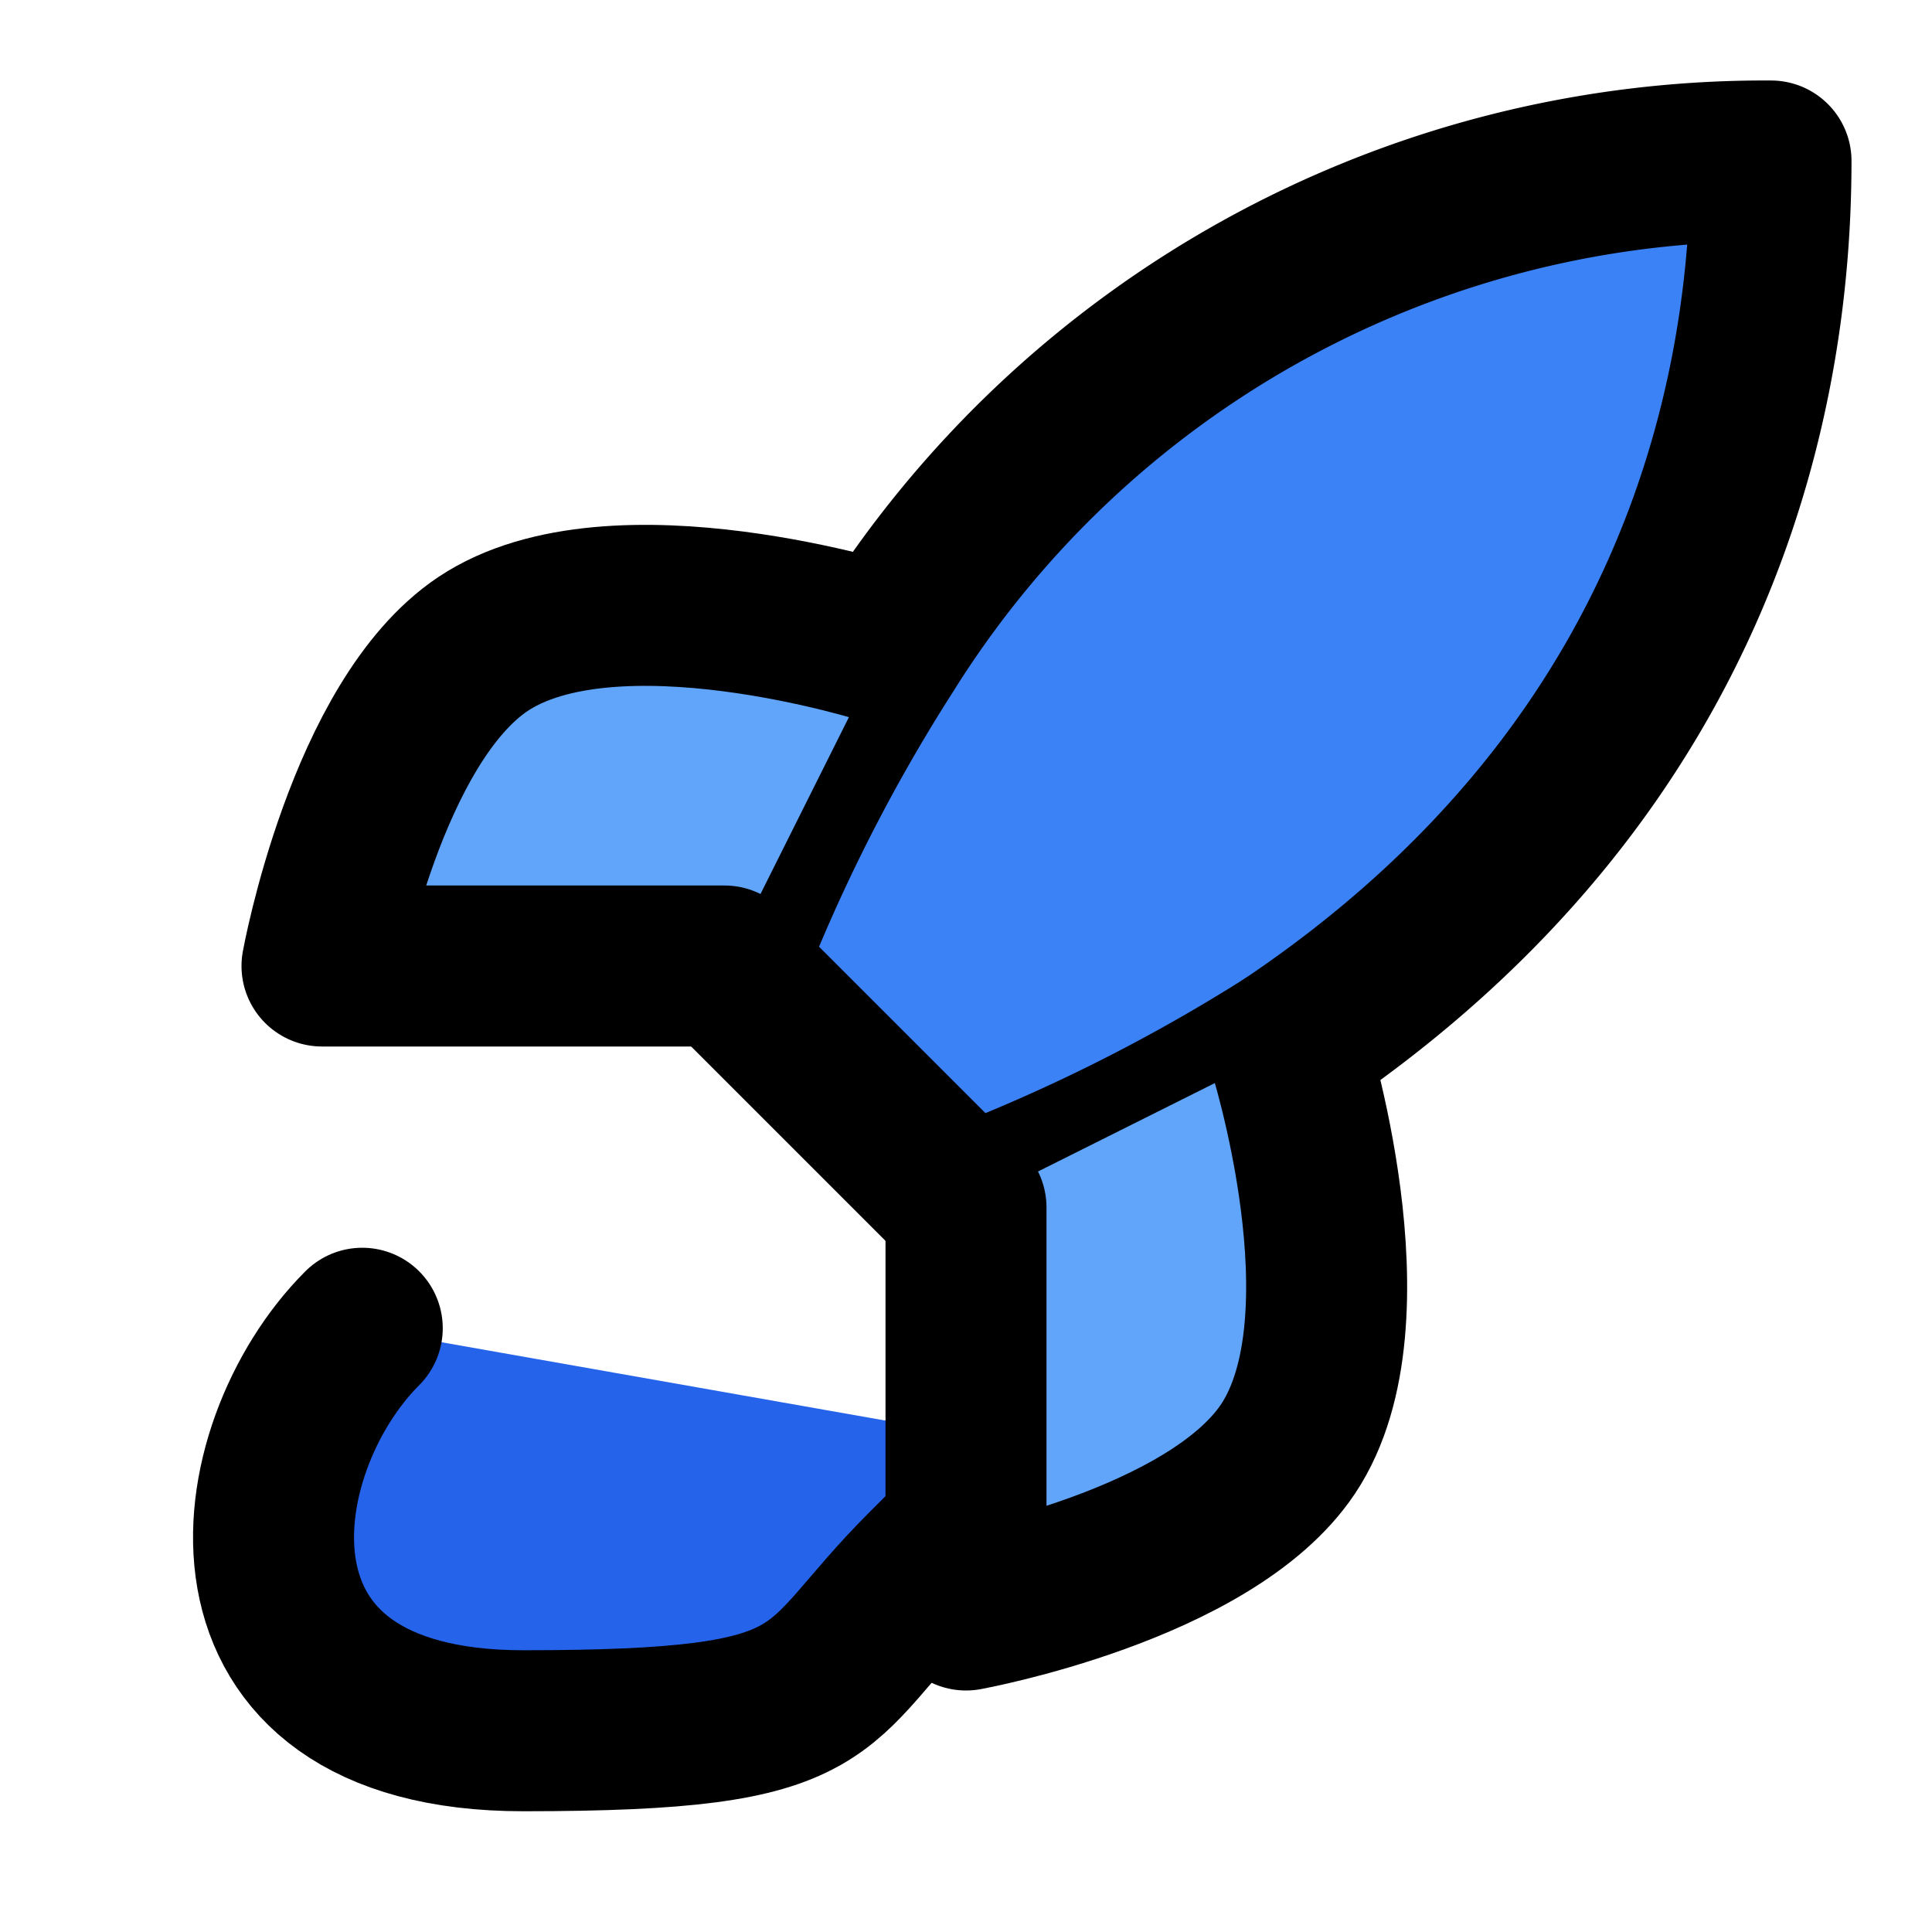
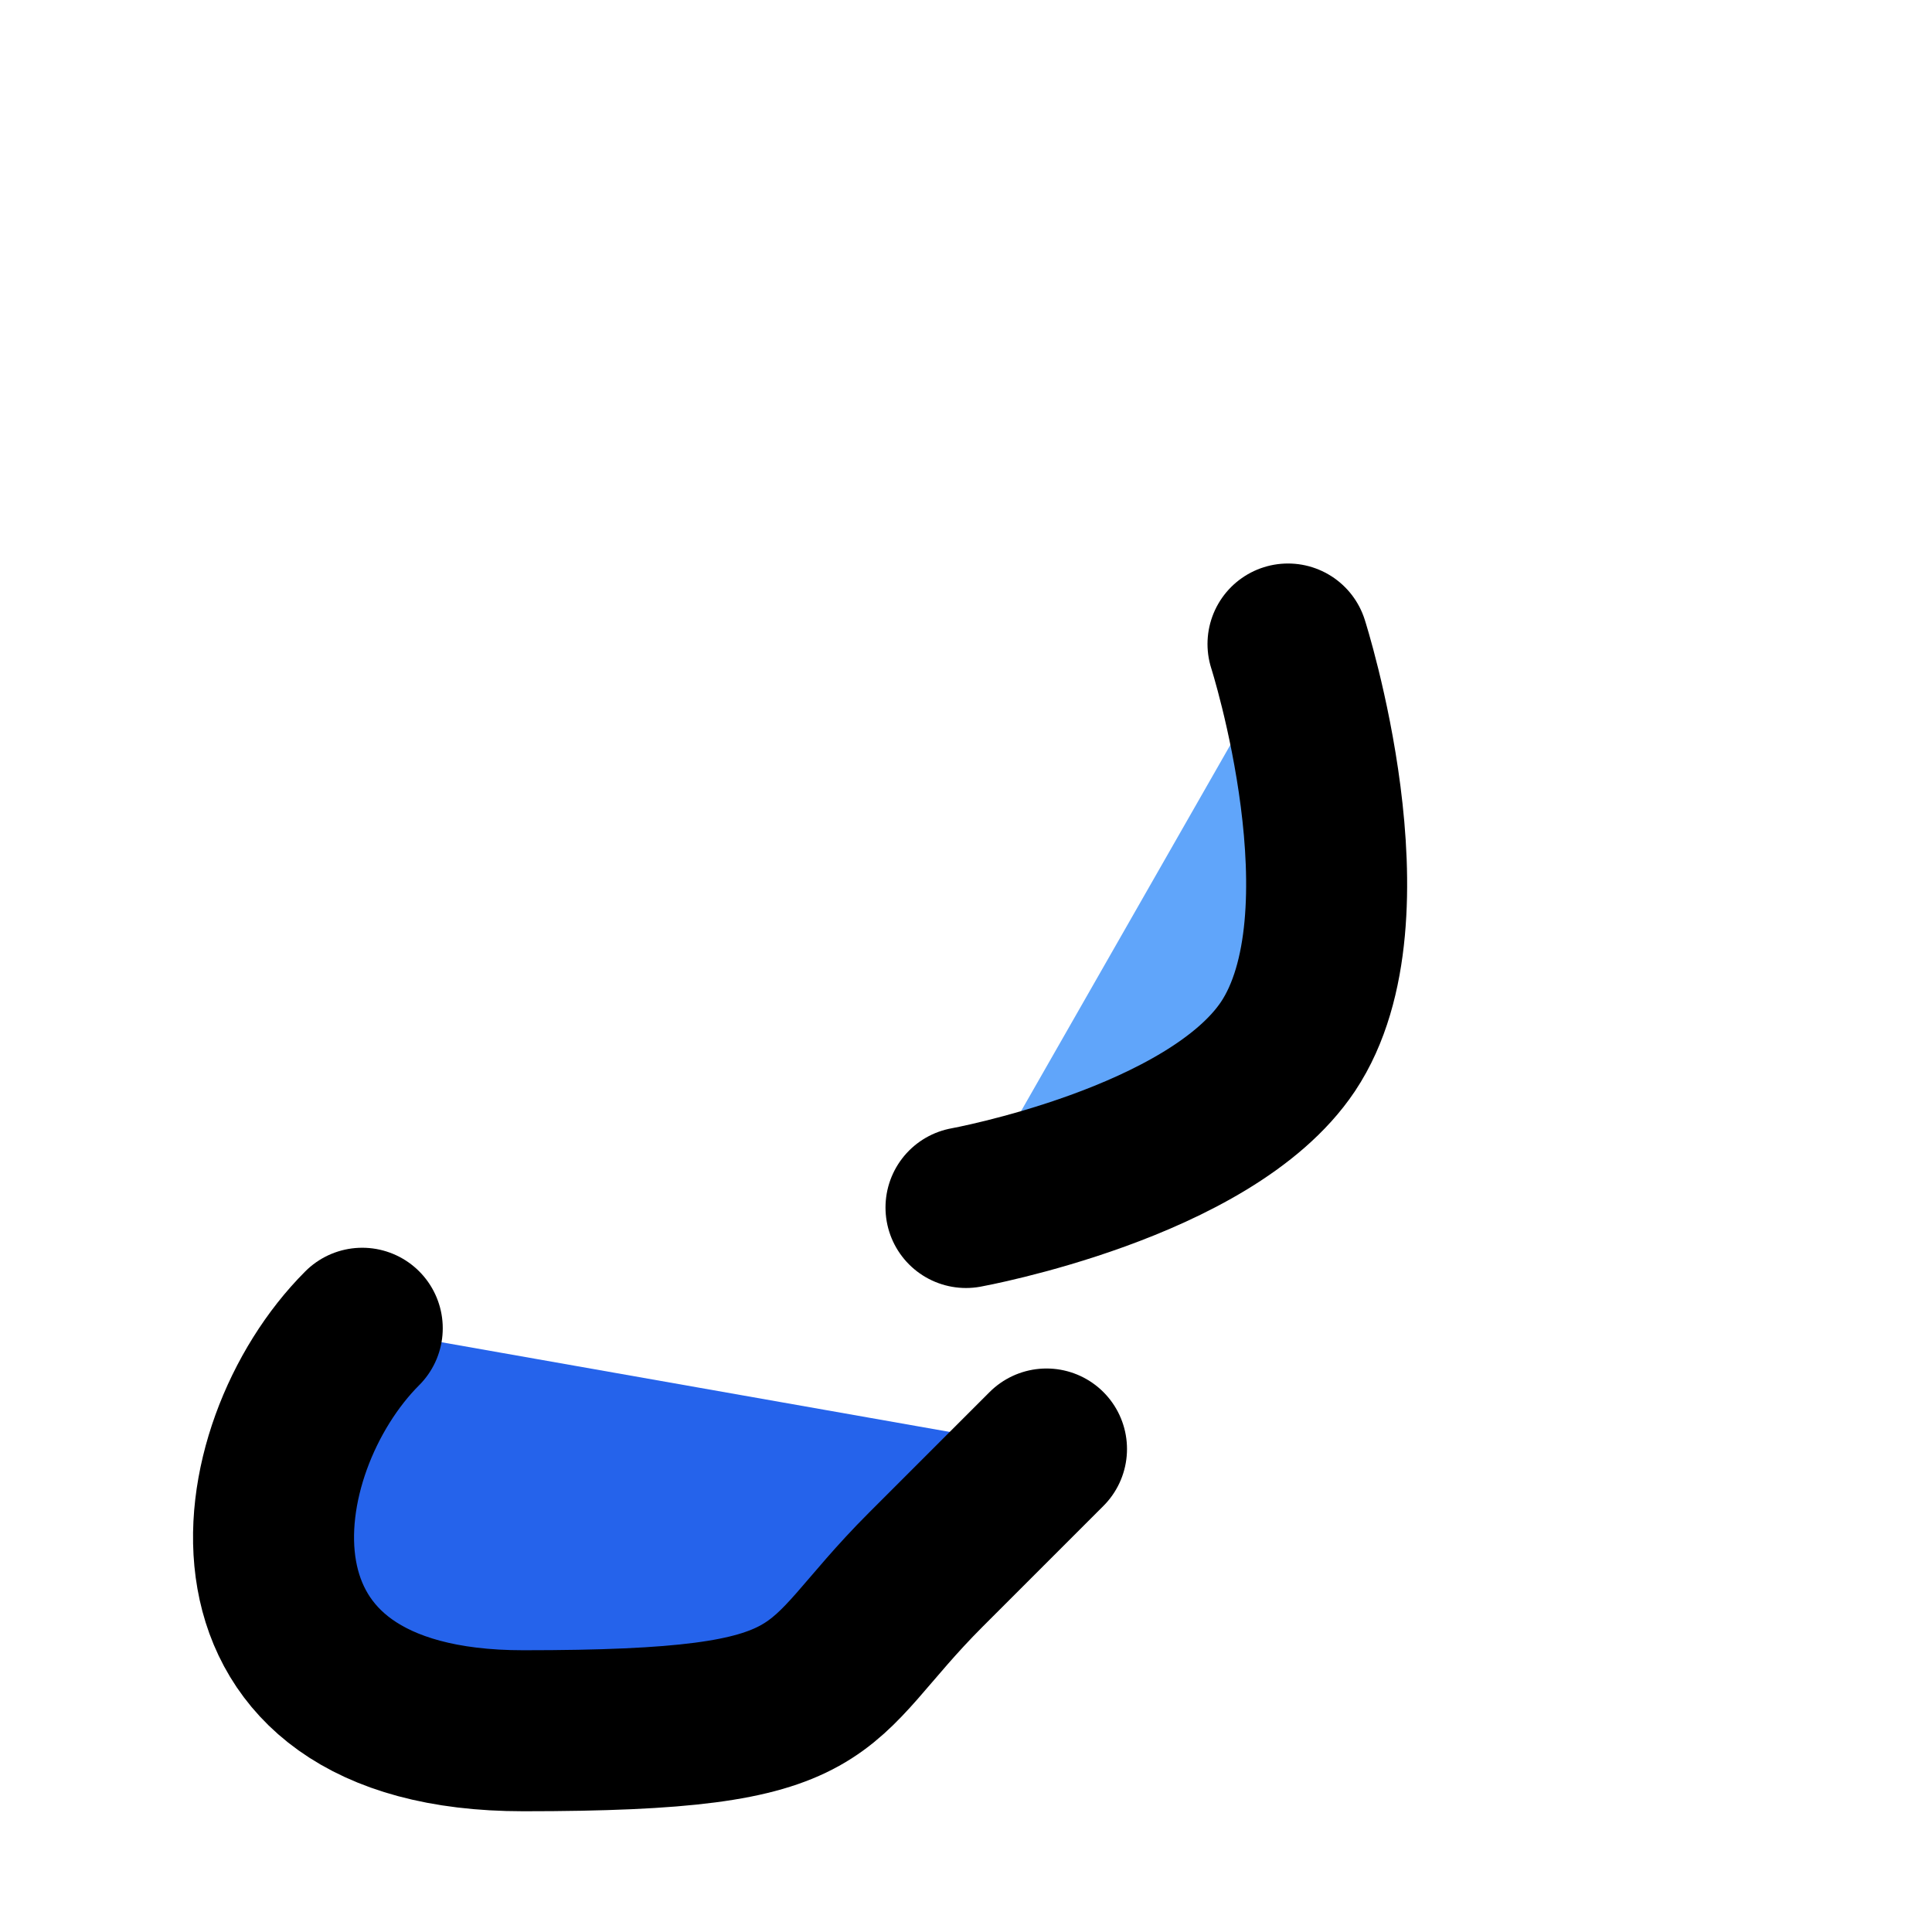
<svg xmlns="http://www.w3.org/2000/svg" width="32" height="32" viewBox="0 0 24 24" fill="none" stroke="currentColor" stroke-width="2" stroke-linecap="round" stroke-linejoin="round">
  <path d="M4.5 16.5c-1.5 1.5-2 5 2 5s3.5-.5 5-2l1.5-1.5" fill="#2563eb" />
-   <path d="m12 15-3-3a22 22 0 0 1 2-3.95A12.88 12.88 0 0 1 22 2c0 2.72-.78 7.5-6 11a22.35 22.35 0 0 1-4 2z" fill="#3b82f6" />
-   <path d="M9 12H4s.55-3.03 2-4c1.62-1.08 5 0 5 0" fill="#60a5fa" />
-   <path d="M12 15v5s3.03-.55 4-2c1.08-1.62 0-5 0-5" fill="#60a5fa" />
+   <path d="M12 15s3.03-.55 4-2c1.08-1.62 0-5 0-5" fill="#60a5fa" />
</svg>